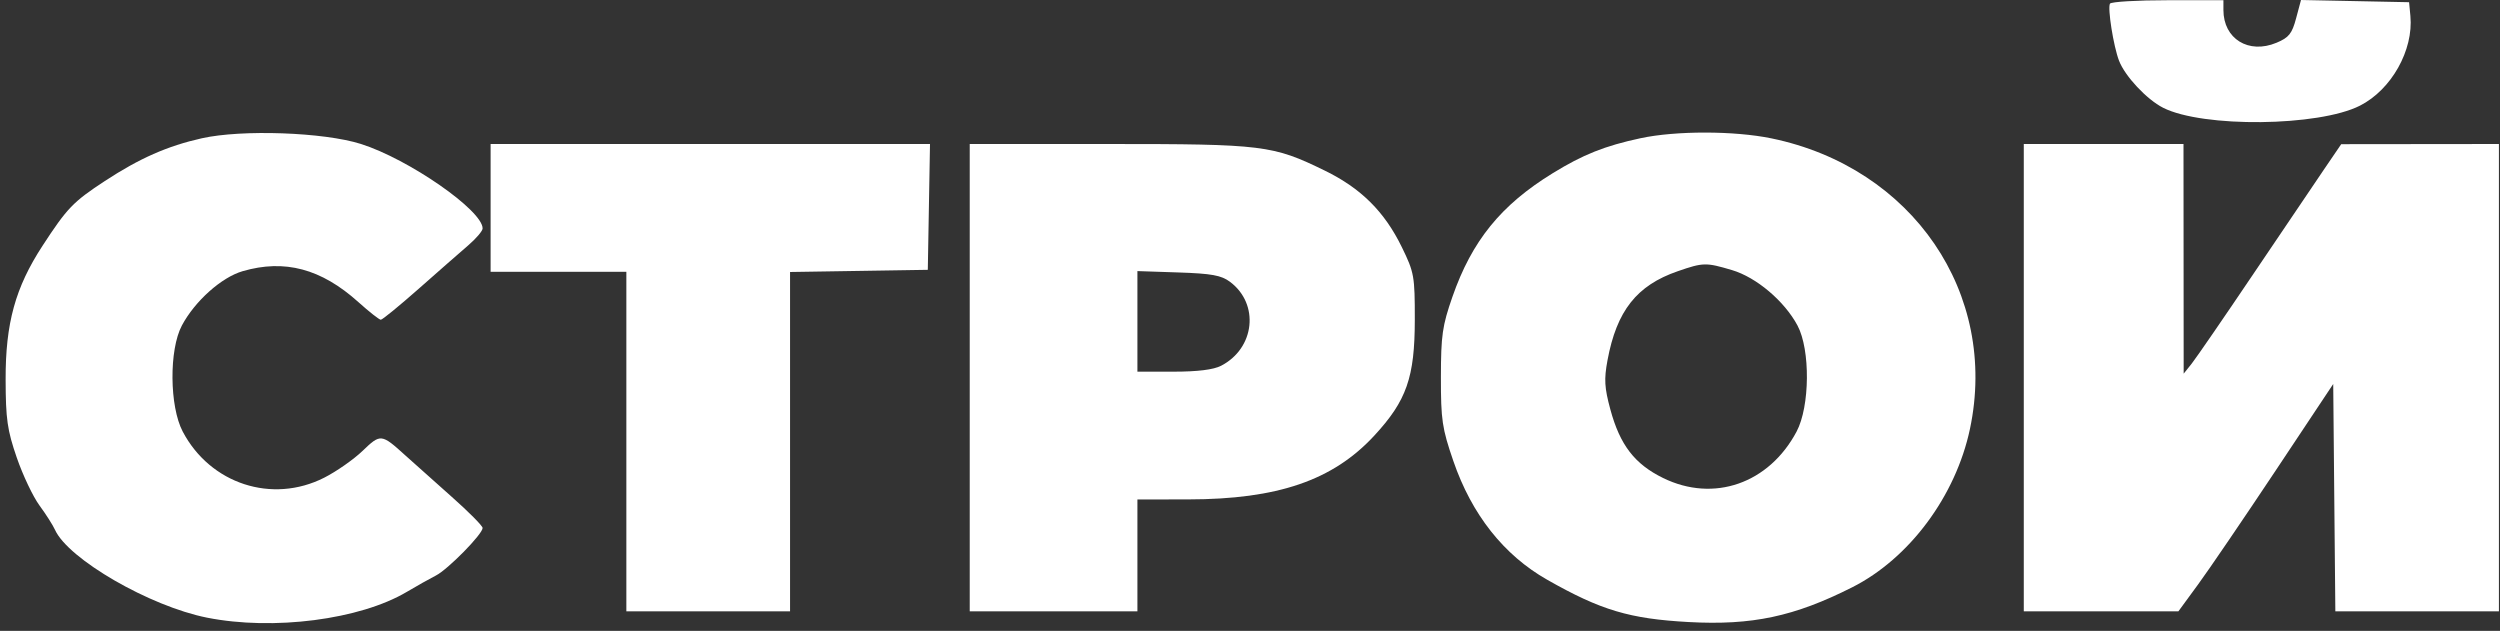
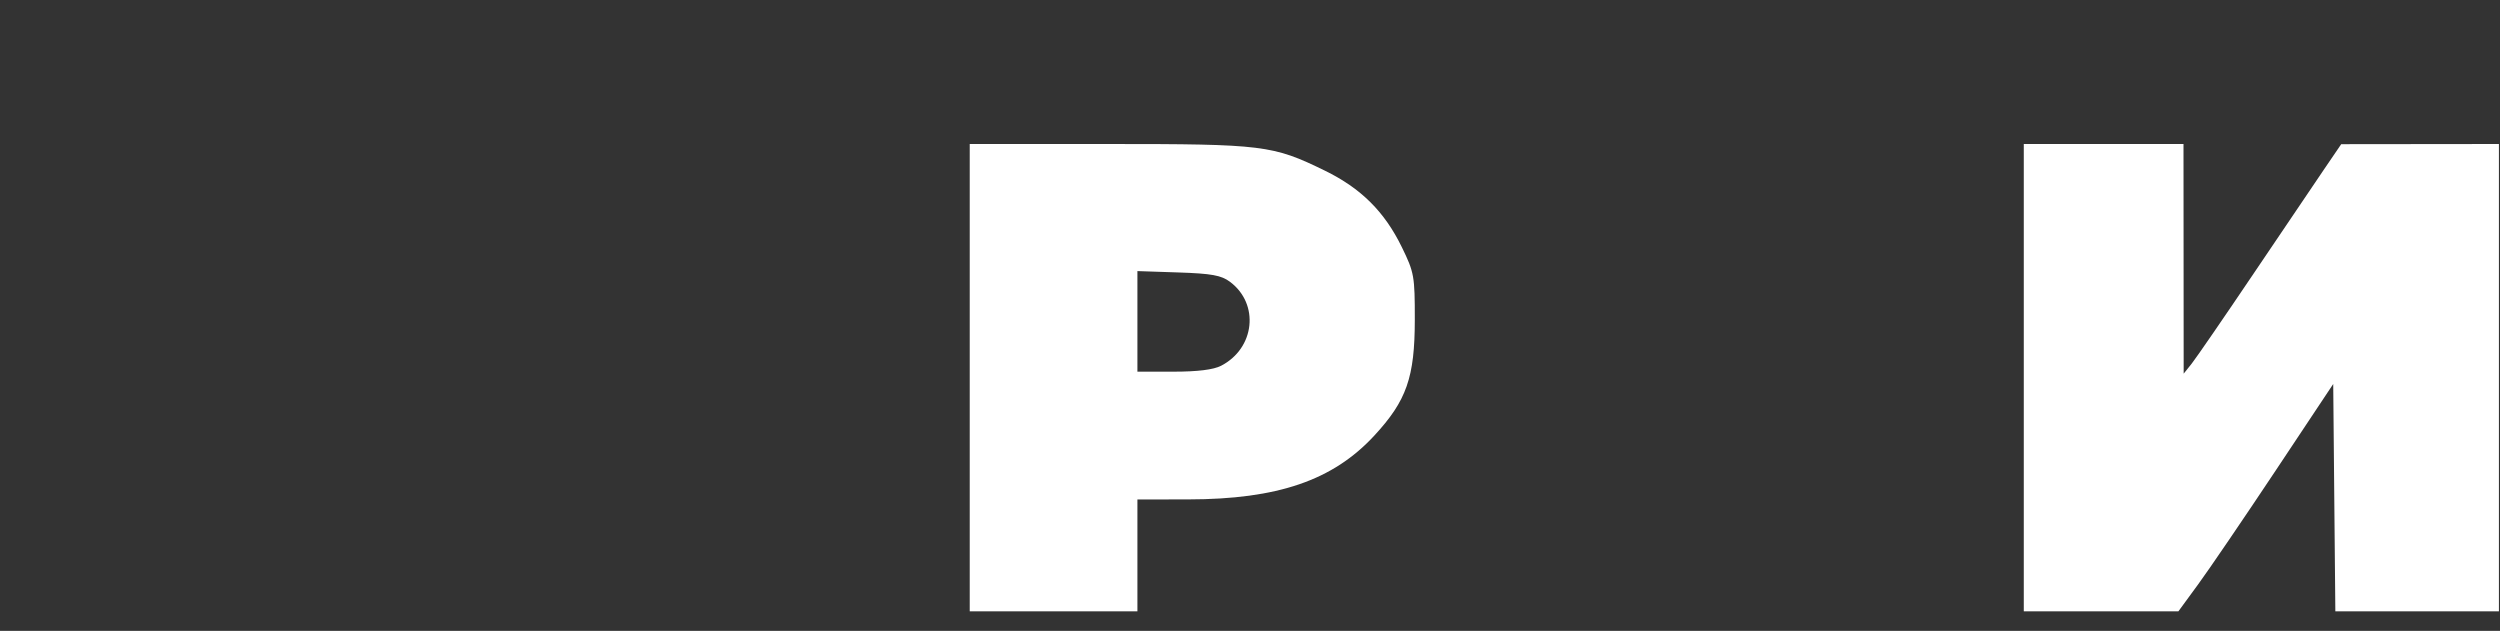
<svg xmlns="http://www.w3.org/2000/svg" width="321" height="81" viewBox="0 0 321 81" fill="none">
  <rect x="0" y="0" width="321" height="81" fill="#333333" stroke="none" />
-   <path d="M62.994 26.696V34.901H71.709H80.424V56.697V78.493H90.934H101.443V56.709V34.925L110.286 34.785L119.13 34.645L119.271 26.567L119.412 18.49H91.203H62.994V26.696Z" fill="white" />
  <path fill-rule="evenodd" clip-rule="evenodd" d="M124.513 48.491V78.493H135.279H146.044V71.313V64.133L152.581 64.124C164.057 64.109 171.141 61.681 176.45 55.944C180.609 51.45 181.655 48.462 181.661 41.055C181.665 35.437 181.586 34.995 179.996 31.735C177.773 27.177 174.752 24.176 170.1 21.904C163.414 18.637 162.221 18.49 142.348 18.49H124.513V48.491ZM156.79 46.963C161.137 44.714 161.738 39.025 157.929 36.183C156.81 35.349 155.574 35.125 151.299 34.983L146.044 34.808V41.265V47.722H150.684C153.777 47.722 155.812 47.469 156.79 46.963Z" fill="white" />
-   <path d="M25.916 17.754C21.505 18.741 17.91 20.327 13.443 23.256C9.378 25.922 8.622 26.709 5.454 31.568C1.965 36.919 0.702 41.504 0.722 48.748C0.736 53.821 0.935 55.219 2.149 58.748C2.926 61.005 4.24 63.774 5.07 64.902C5.9 66.031 6.794 67.433 7.056 68.018C8.742 71.781 19.231 77.845 26.583 79.307C35.09 80.999 46.222 79.564 52.228 76C53.497 75.248 55.179 74.302 55.966 73.9C57.525 73.103 61.968 68.581 61.968 67.791C61.968 67.523 60.185 65.724 58.006 63.795C55.826 61.865 53.153 59.479 52.065 58.492C48.965 55.679 48.87 55.669 46.559 57.889C45.41 58.993 43.186 60.547 41.615 61.342C34.935 64.723 27.004 62.134 23.462 55.415C21.755 52.177 21.698 44.901 23.355 41.793C25.029 38.655 28.435 35.61 31.157 34.819C36.554 33.249 41.249 34.503 46.014 38.788C47.4 40.035 48.697 41.055 48.896 41.055C49.096 41.055 51.283 39.266 53.757 37.081C56.23 34.895 59.09 32.388 60.111 31.511C61.133 30.634 61.968 29.654 61.968 29.333C61.968 27.013 52.479 20.427 46.332 18.481C41.579 16.977 31.065 16.602 25.916 17.754Z" fill="white" />
-   <path fill-rule="evenodd" clip-rule="evenodd" d="M210.639 17.748C206.049 18.734 203.261 19.846 199.361 22.245C192.713 26.334 188.992 30.924 186.486 38.125C185.195 41.837 185.019 43.061 185.013 48.43C185.007 53.925 185.164 54.982 186.605 59.182C188.966 66.06 193.088 71.277 198.665 74.442C205.56 78.357 209.234 79.454 216.829 79.871C224.963 80.317 230.389 79.164 237.827 75.407C245.161 71.704 251.117 63.692 252.942 55.074C256.626 37.682 245.571 21.503 227.45 17.766C222.677 16.782 215.178 16.774 210.639 17.748ZM230.801 41.801C229.124 38.658 225.524 35.611 222.386 34.679C219.039 33.685 218.701 33.692 215.423 34.825C210.153 36.647 207.584 39.901 206.404 46.252C205.95 48.695 206.012 49.773 206.767 52.566C208.006 57.142 209.887 59.587 213.547 61.378C220.045 64.558 227.137 62.09 230.683 55.412C232.395 52.188 232.459 44.909 230.801 41.801Z" fill="white" />
  <path d="M259.854 48.491V78.493H269.781H279.707L282.242 75.031C283.637 73.127 288.109 66.56 292.182 60.438L299.586 49.305L299.721 63.899L299.858 78.493H310.359H320.861V48.491V18.49L310.736 18.501L300.611 18.512L298.435 21.706C297.239 23.463 293.148 29.516 289.344 35.157C285.541 40.799 281.969 45.991 281.407 46.697L280.383 47.979L280.372 33.234L280.361 18.49H270.108H259.854V48.491Z" fill="white" />
-   <path d="M270.922 0.467C270.589 1.007 271.37 5.94 272.082 7.792C272.852 9.794 275.65 12.78 277.749 13.84C282.857 16.418 297.711 16.258 303.02 13.566C307.052 11.523 309.911 6.435 309.494 2.047L309.326 0.284L302.387 0.142L295.448 0L294.82 2.35C294.29 4.332 293.895 4.824 292.299 5.491C288.724 6.985 285.487 4.987 285.487 1.286V0.028H278.34C274.409 0.028 271.071 0.226 270.922 0.467Z" fill="white" />
</svg>